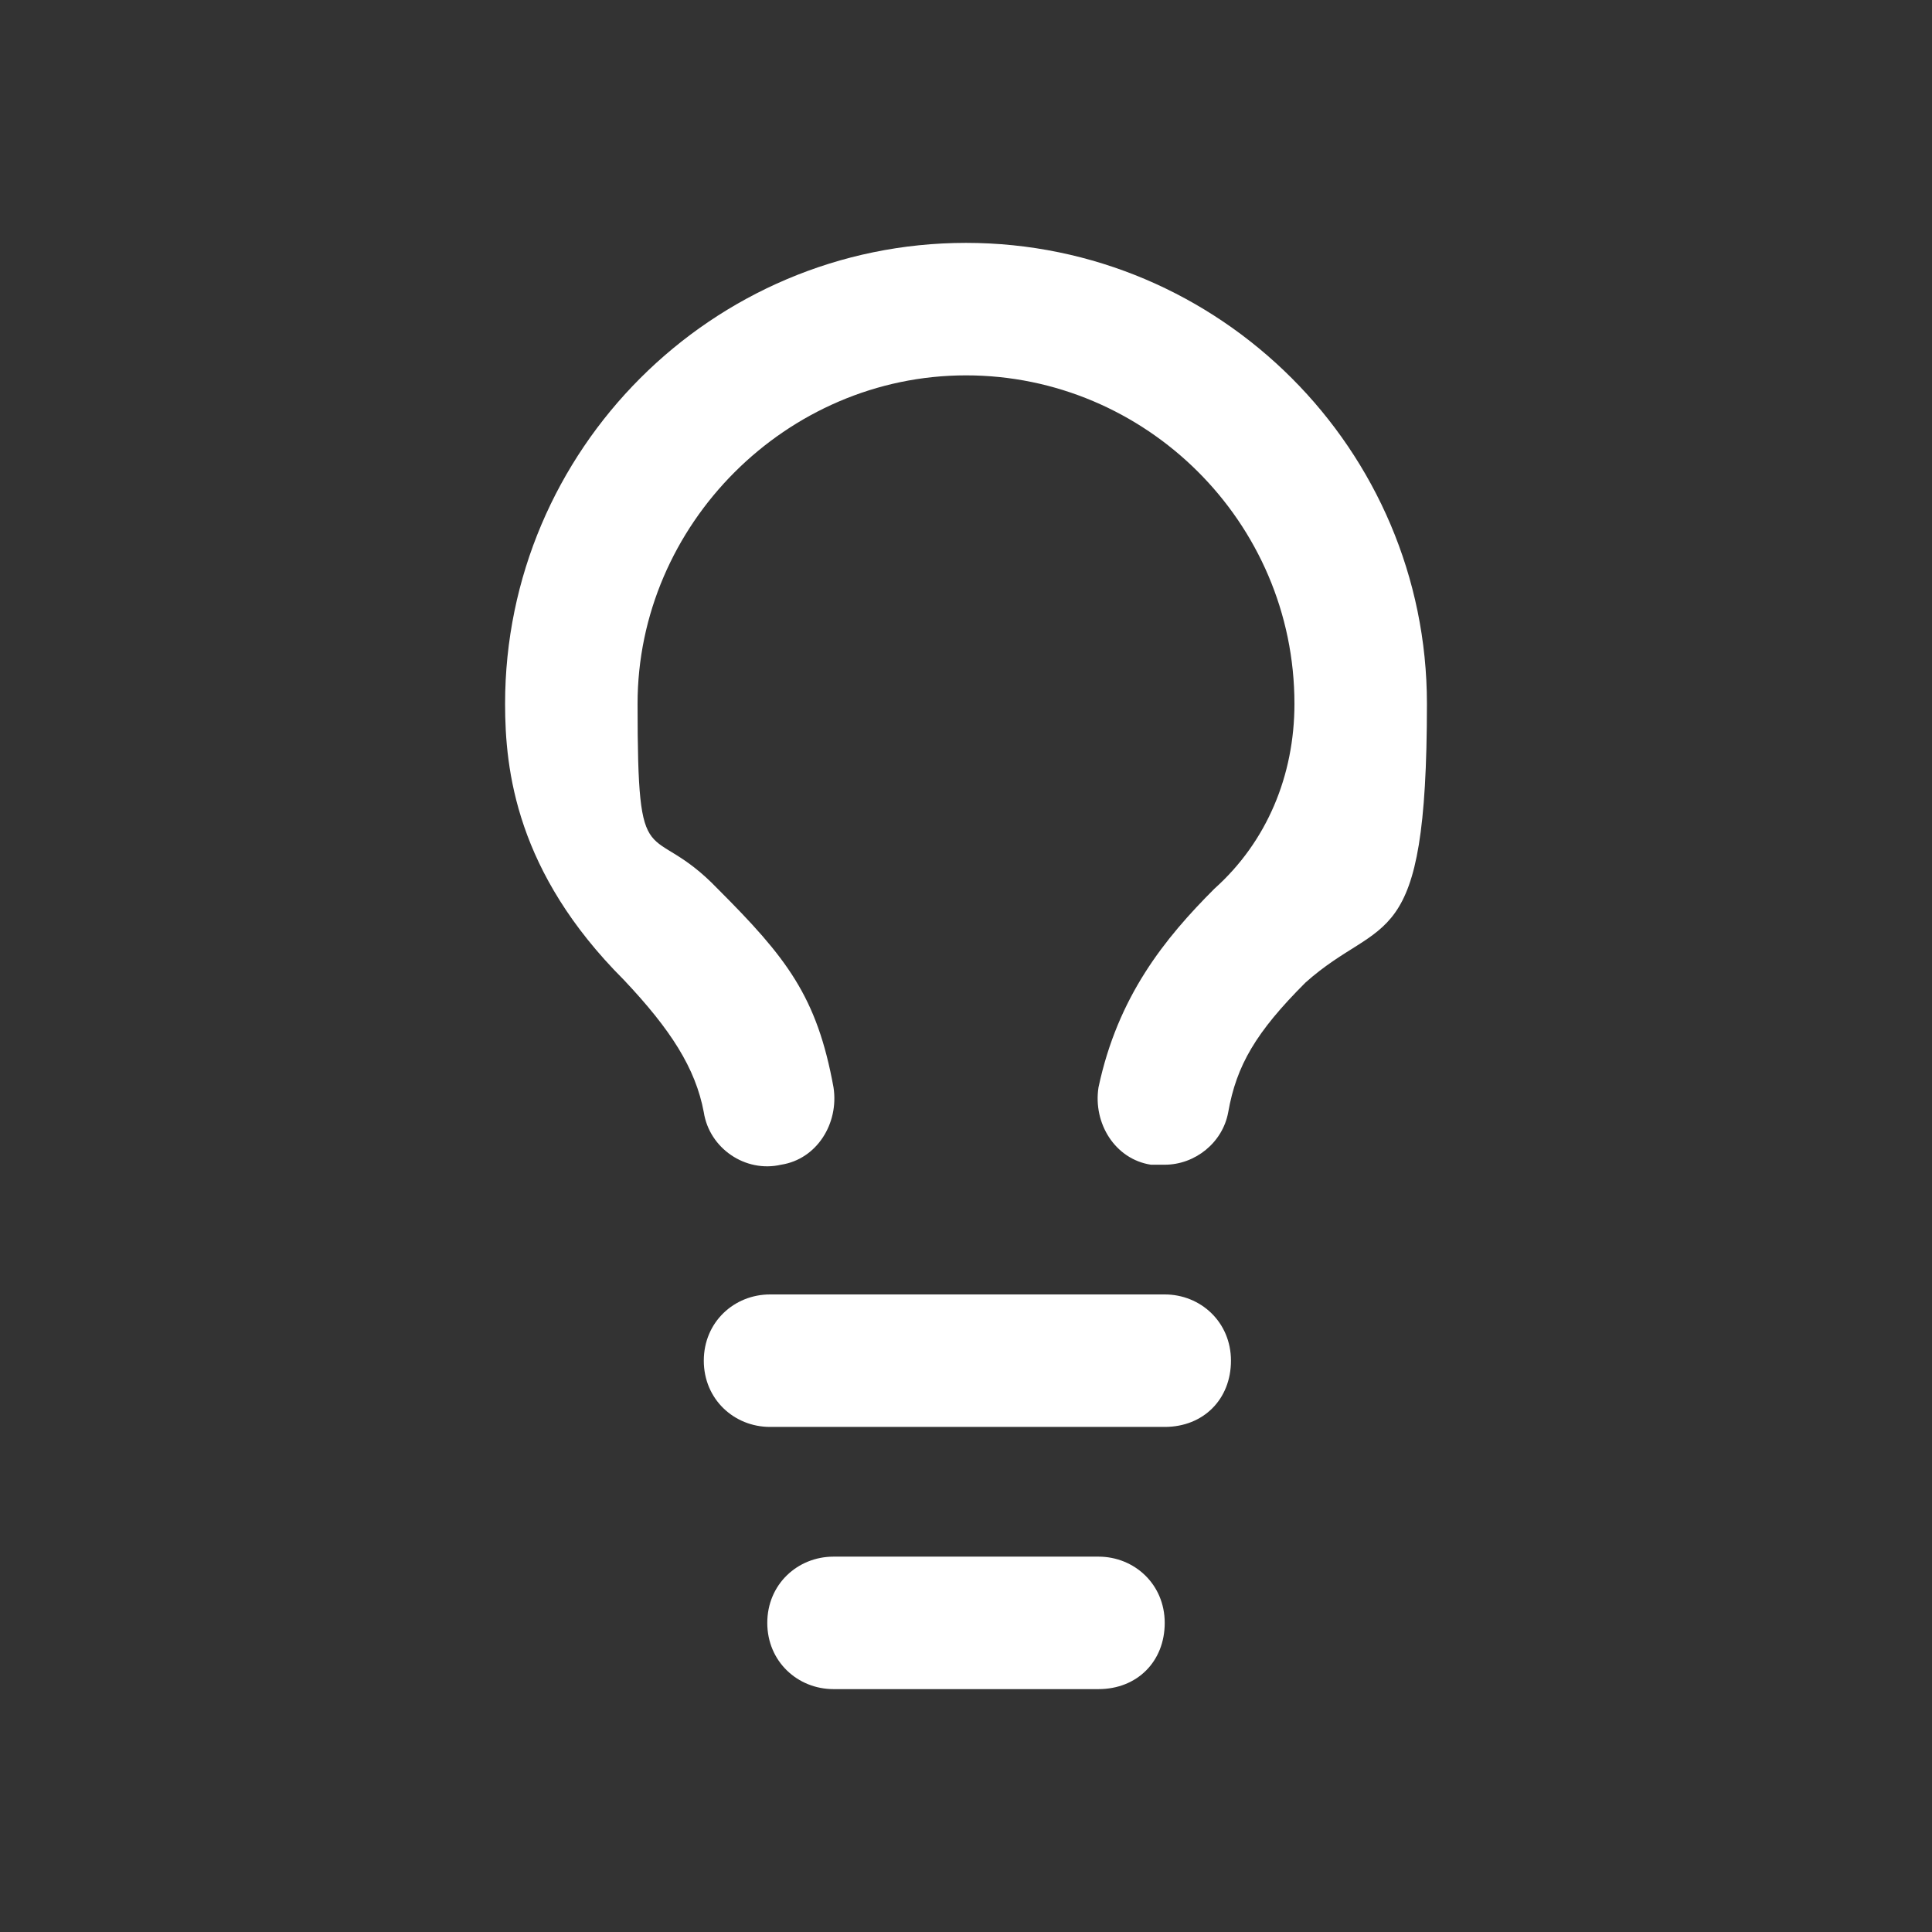
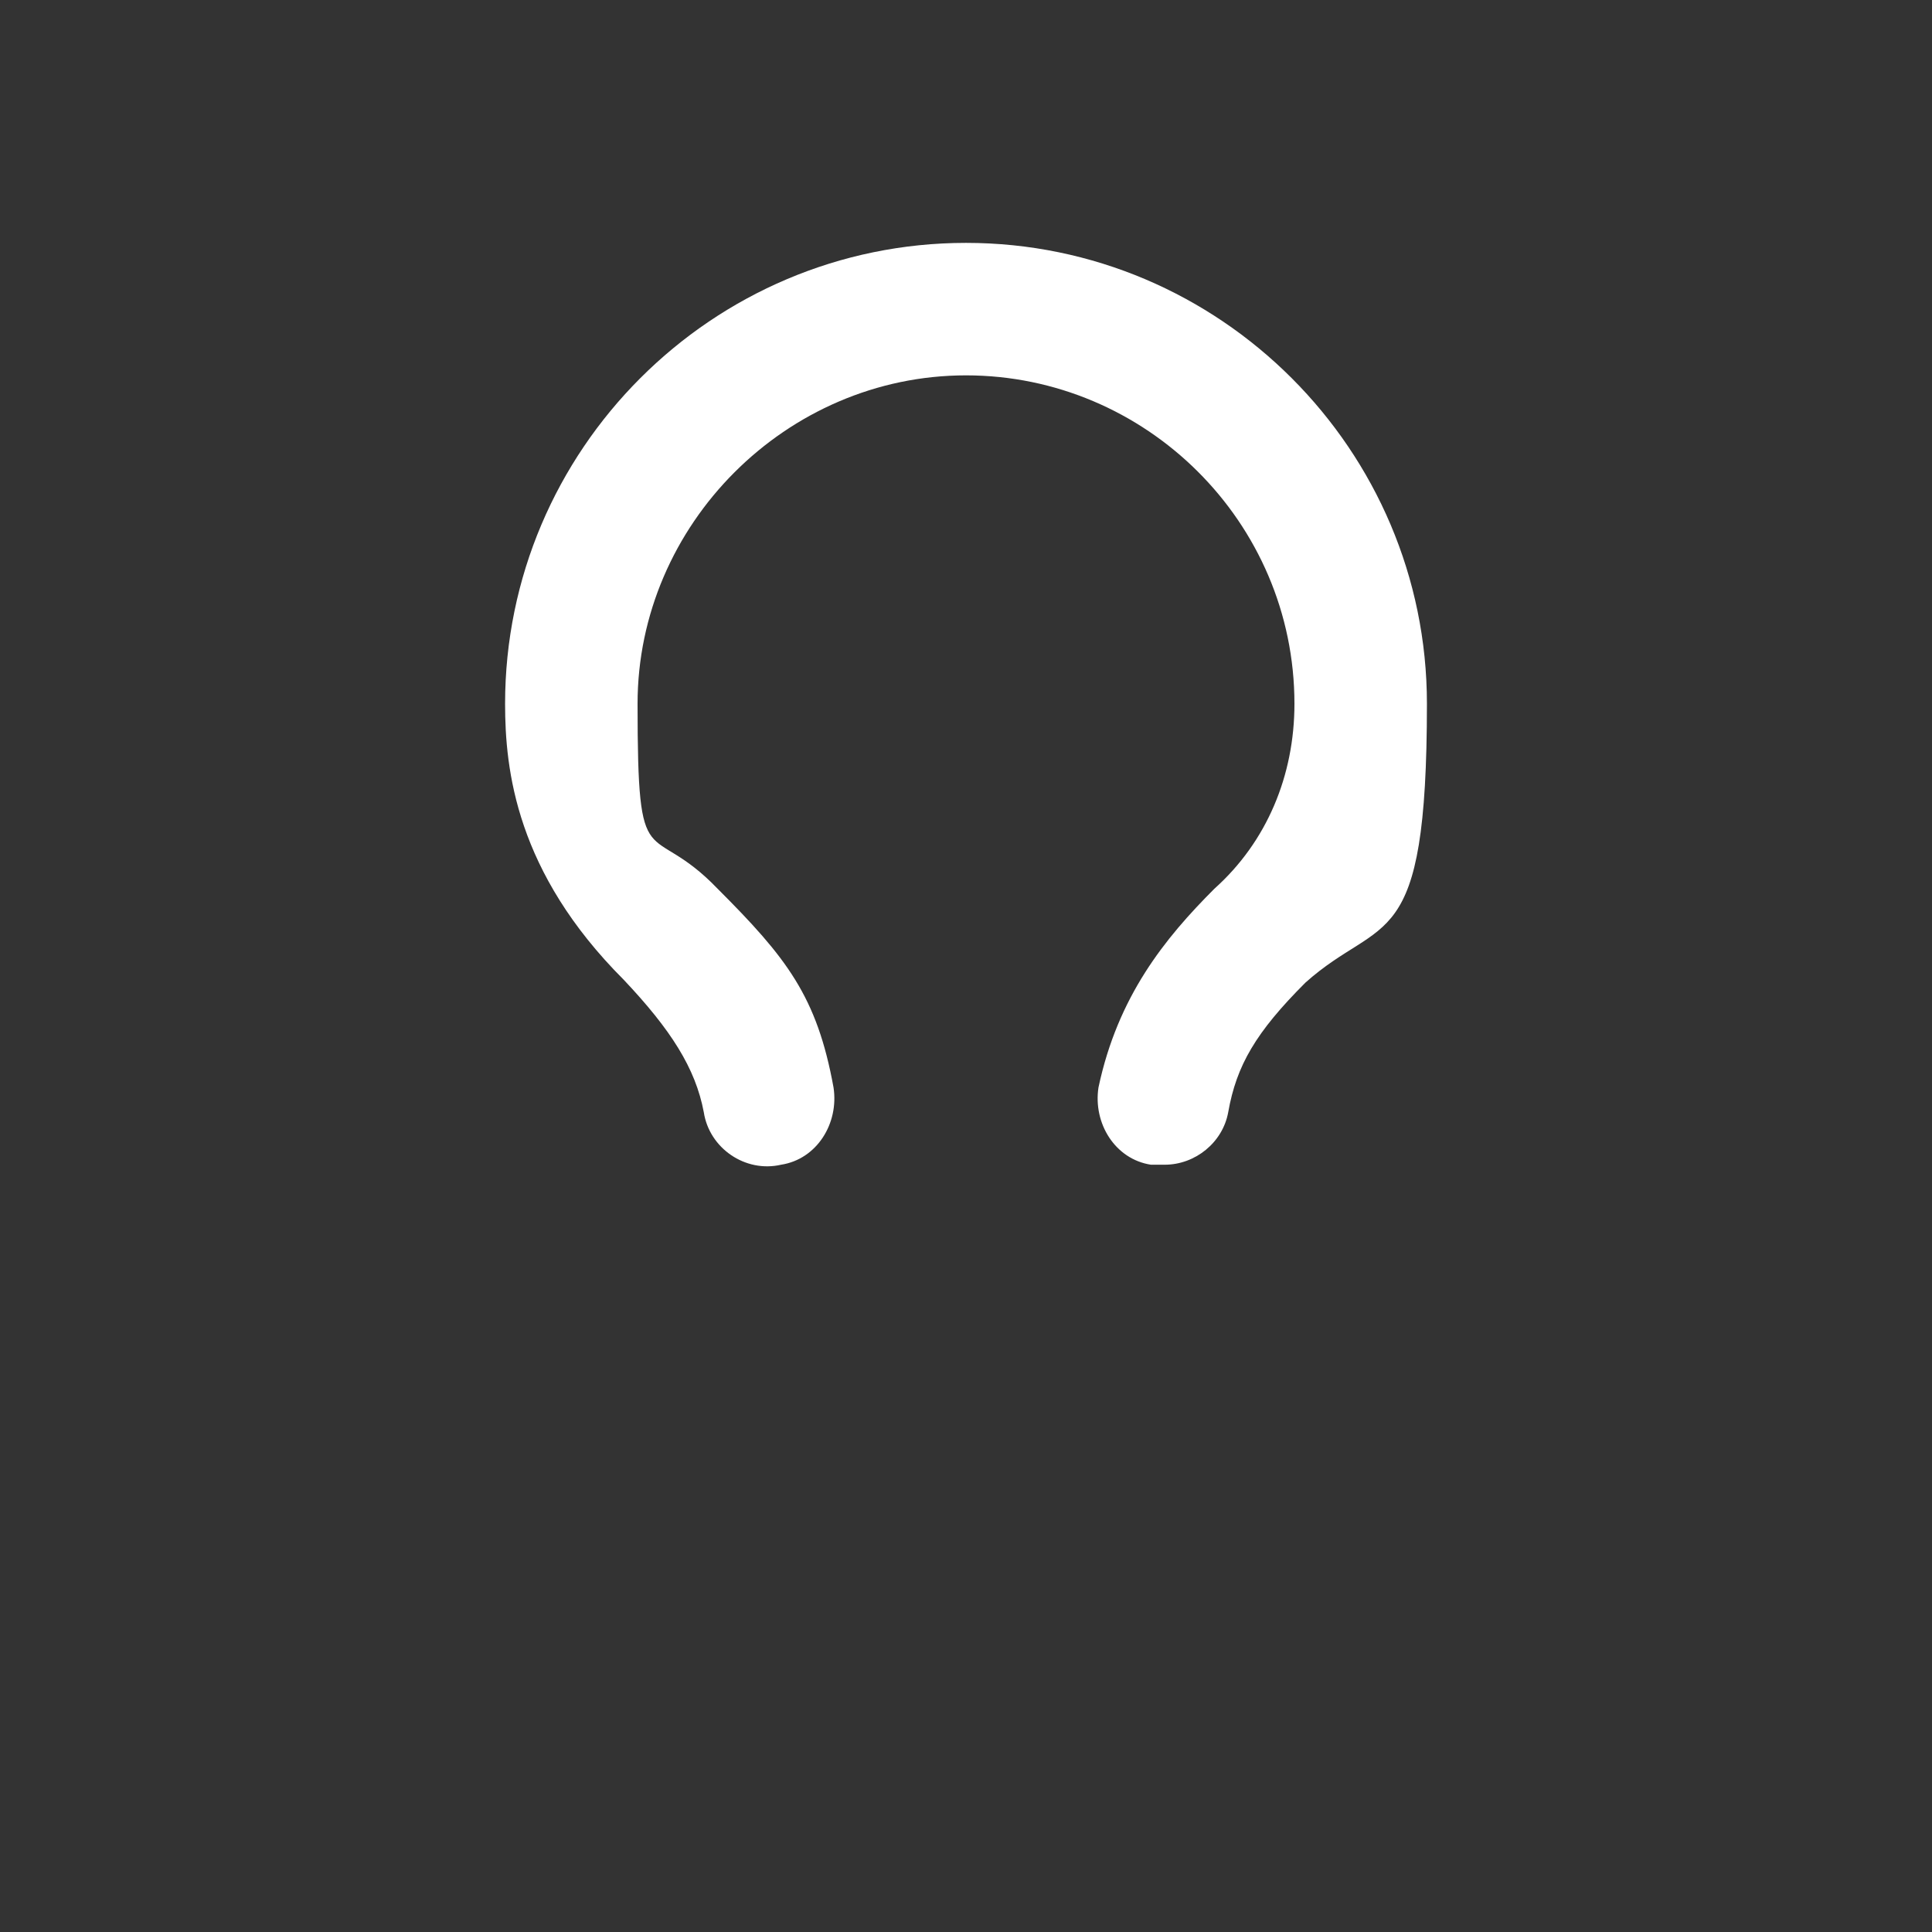
<svg xmlns="http://www.w3.org/2000/svg" id="Layer_16827975bcbed0" version="1.1" viewBox="0 0 70 70" aria-hidden="true" style="fill:url(#CerosGradient_id12a49acc3);" width="70px" height="70px">
  <rect x="0" y="0" width="70" height="70" fill="#333333" stroke="none" />
  <defs>
    <linearGradient class="cerosgradient" data-cerosgradient="true" id="CerosGradient_id12a49acc3" gradientUnits="userSpaceOnUse" x1="50%" y1="100%" x2="50%" y2="0%">
      <stop offset="0%" stop-color="#FFFFFF" />
      <stop offset="100%" stop-color="#FFFFFF" />
    </linearGradient>
    <linearGradient />
  </defs>
  <path d="M42.2,42.2c-.1,0-.3,0-.5,0-1.3-.2-2.1-1.5-1.9-2.8.7-3.3,2.4-5.4,4.2-7.2,1.9-1.7,2.9-4.1,2.9-6.7,0-6.6-5.4-11.9-11.9-11.9s-11.9,5.4-11.9,11.9.4,4.1,2.9,6.7c2.5,2.5,3.6,3.9,4.2,7.2.2,1.3-.6,2.6-1.9,2.8-1.3.3-2.6-.6-2.8-1.9-.3-1.6-1.2-3-2.9-4.8-3.9-3.9-4.3-7.6-4.3-10,0-9.2,7.5-16.7,16.7-16.7s16.7,7.5,16.7,16.7-1.6,7.6-4.4,10.1c-1.8,1.8-2.5,3-2.8,4.7-.2,1.1-1.2,1.9-2.3,1.9Z" style="fill:url(#CerosGradient_id12a49acc3);" />
-   <path d="M42.2,51.7h-14.3c-1.3,0-2.4-1-2.4-2.4s1.1-2.4,2.4-2.4h14.3c1.3,0,2.4,1,2.4,2.4s-1,2.4-2.4,2.4Z" style="fill:url(#CerosGradient_id12a49acc3);" />
-   <path d="M39.8,61.2h-9.6c-1.3,0-2.4-1-2.4-2.4s1.1-2.4,2.4-2.4h9.6c1.3,0,2.4,1,2.4,2.4s-1,2.4-2.4,2.4Z" style="fill:url(#CerosGradient_id12a49acc3);" />
</svg>